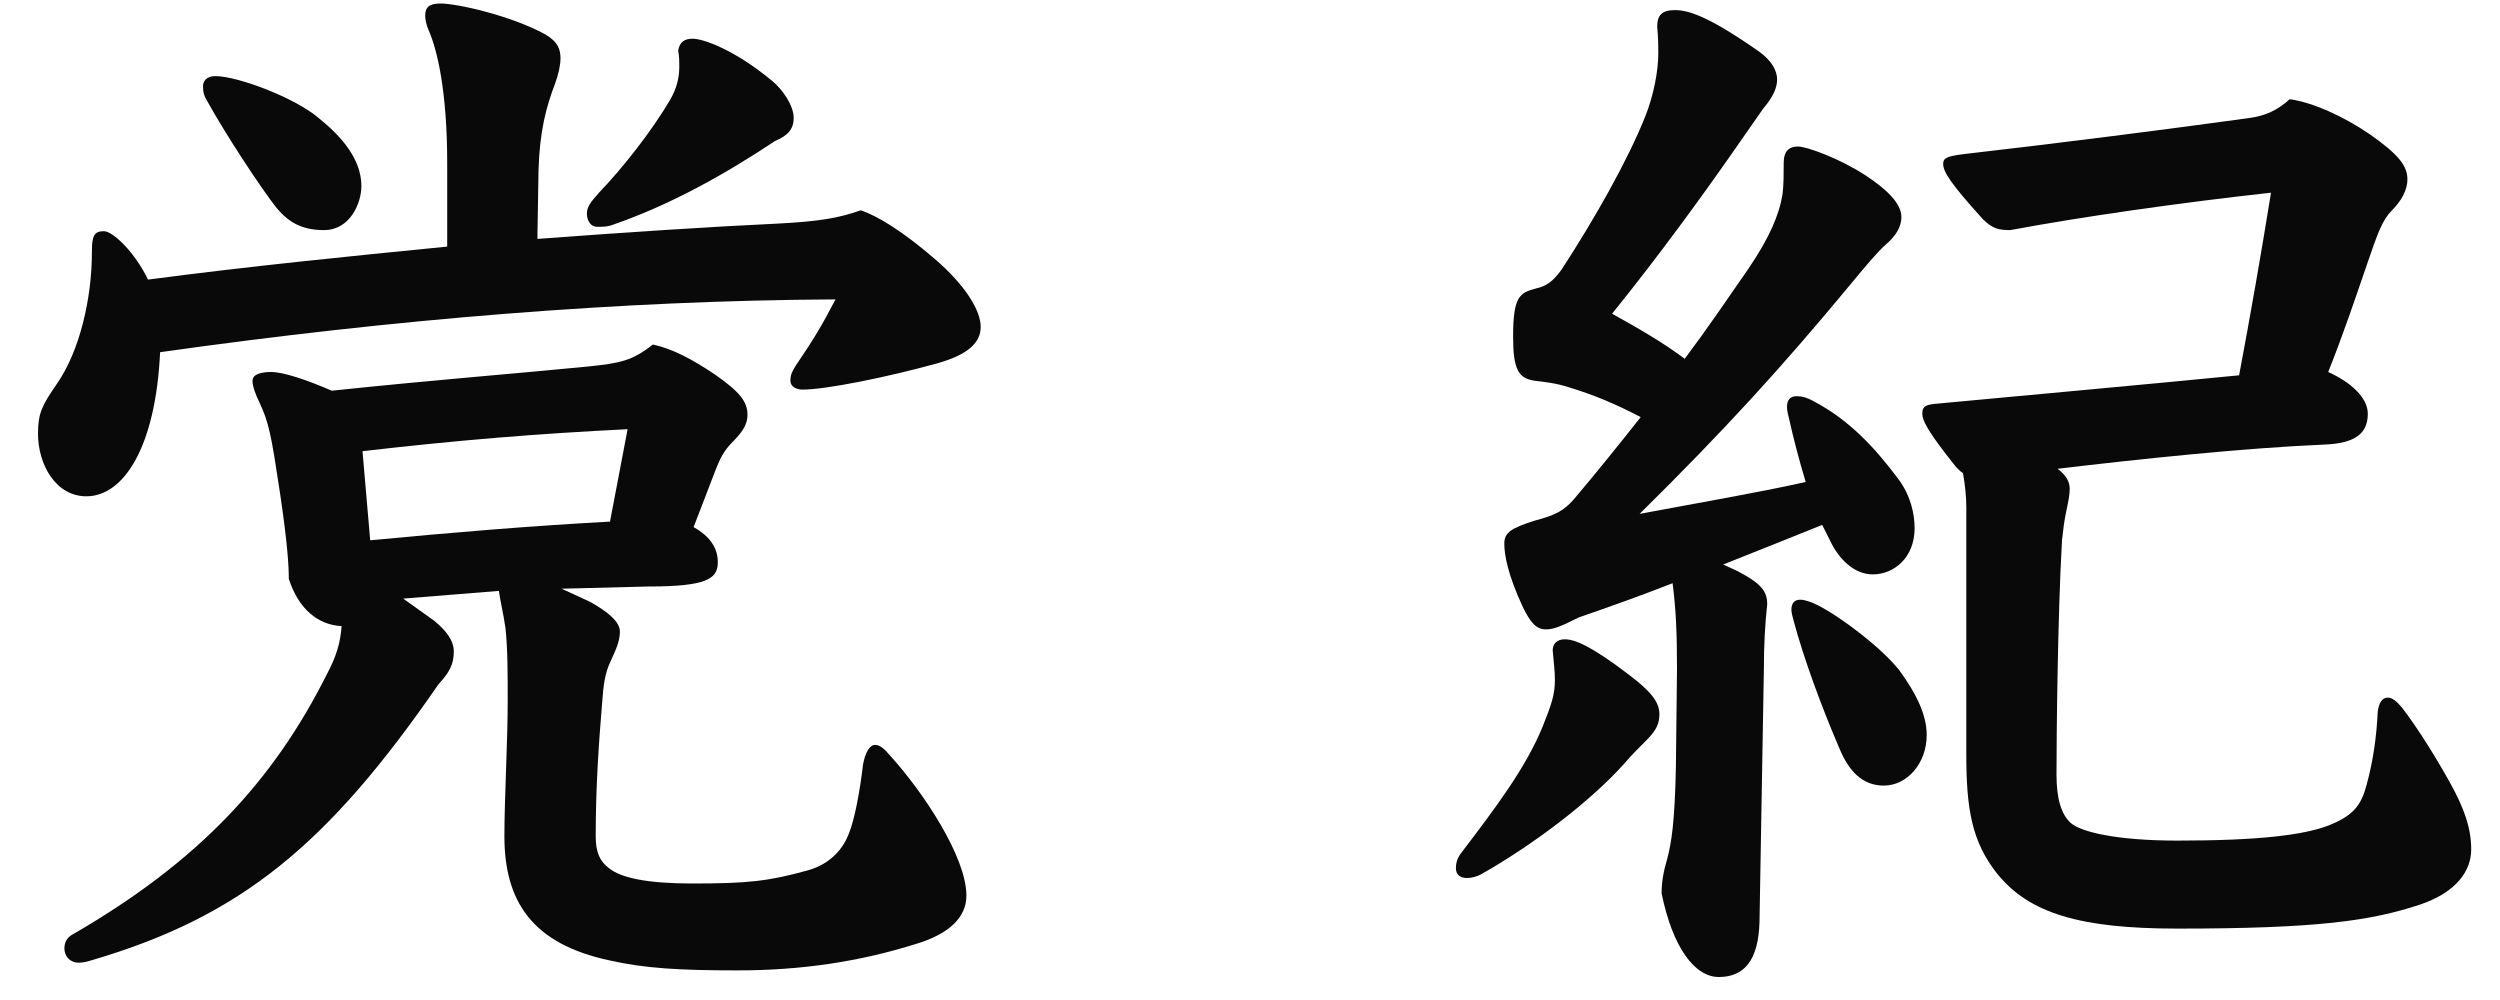
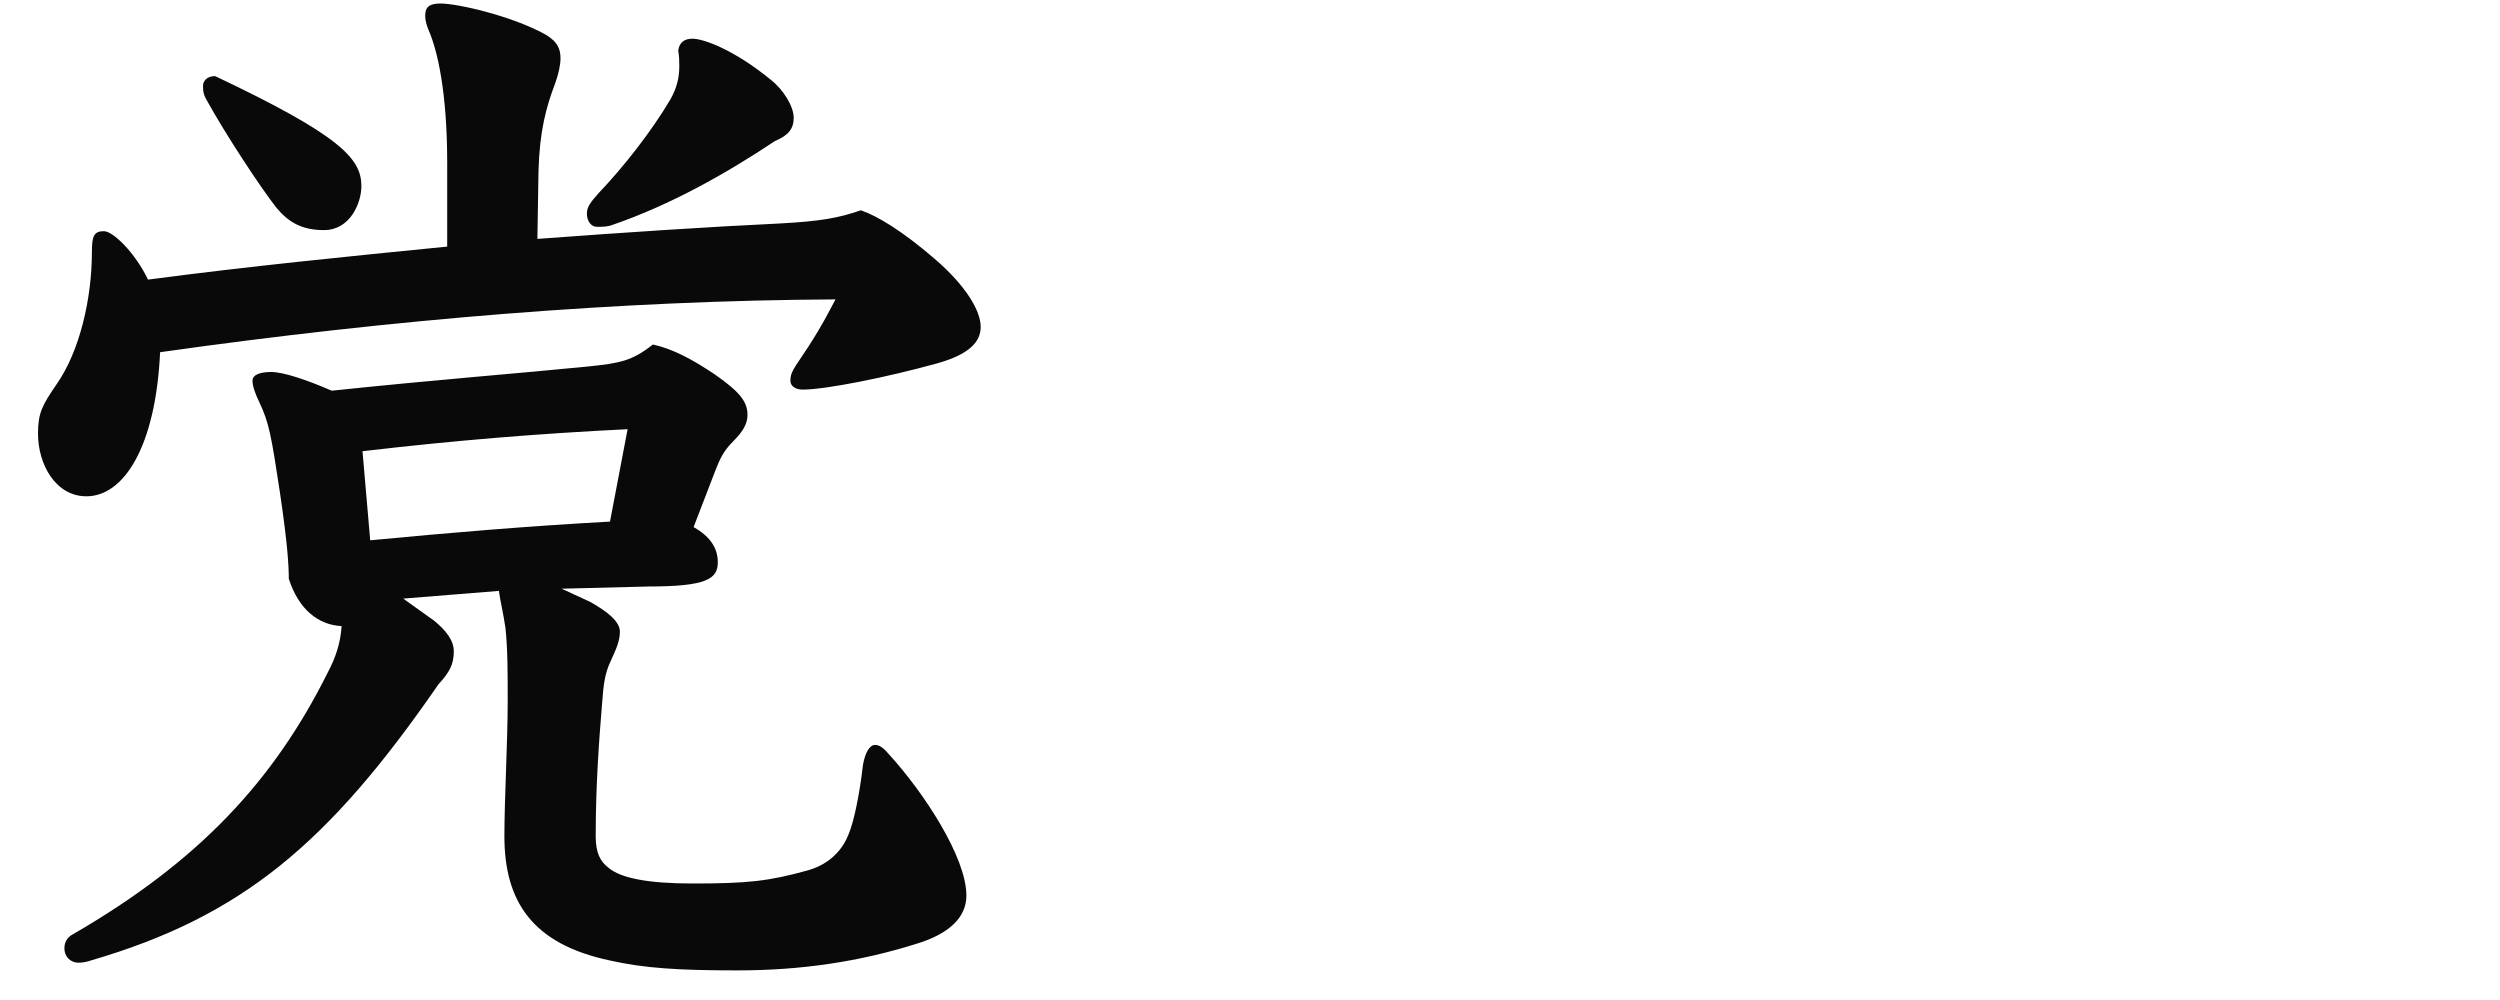
<svg xmlns="http://www.w3.org/2000/svg" width="50" height="20" viewBox="0 0 50 20" fill="none">
-   <path d="M33.518 15.338L33.54 13.38C33.54 12.632 33.518 12.192 33.452 11.664C32.836 11.906 32.22 12.126 31.582 12.346C31.23 12.522 31.076 12.588 30.922 12.588C30.724 12.588 30.614 12.456 30.46 12.148C30.152 11.488 30.086 11.092 30.086 10.872C30.086 10.652 30.218 10.564 30.702 10.41C31.12 10.3 31.274 10.212 31.472 9.992C31.956 9.42 32.396 8.87 32.814 8.342C32.308 8.078 31.89 7.902 31.384 7.748C31.12 7.66 30.878 7.638 30.702 7.616C30.372 7.572 30.262 7.396 30.262 6.736C30.262 5.922 30.394 5.856 30.724 5.768C30.922 5.724 31.054 5.636 31.23 5.394C31.89 4.382 32.55 3.216 32.902 2.336C33.078 1.896 33.166 1.412 33.166 1.06C33.166 0.928 33.166 0.774 33.144 0.532C33.144 0.312 33.232 0.202 33.496 0.202C33.76 0.202 34.156 0.312 35.19 1.038C35.432 1.214 35.542 1.412 35.542 1.588C35.542 1.742 35.476 1.896 35.344 2.072C35.234 2.204 35.168 2.314 34.904 2.688C34.068 3.898 33.166 5.13 32.242 6.274C32.792 6.582 33.254 6.846 33.694 7.176C34.156 6.56 34.574 5.944 34.97 5.372C35.388 4.756 35.586 4.294 35.652 3.876C35.674 3.7 35.674 3.436 35.674 3.26C35.674 3.018 35.784 2.93 35.96 2.93C36.136 2.93 36.796 3.172 37.302 3.502C37.742 3.788 38.028 4.074 38.028 4.338C38.028 4.558 37.896 4.734 37.72 4.888C37.566 5.02 37.324 5.306 37.016 5.68C35.63 7.352 34.508 8.584 32.792 10.278C33.958 10.058 35.124 9.86 36.114 9.64C35.982 9.2 35.872 8.782 35.784 8.386C35.762 8.298 35.74 8.21 35.74 8.144C35.74 7.99 35.806 7.924 35.938 7.924C36.026 7.924 36.136 7.946 36.29 8.034C36.994 8.408 37.5 8.958 37.962 9.574C38.226 9.926 38.292 10.3 38.292 10.564C38.292 11.158 37.874 11.488 37.456 11.488C37.082 11.488 36.774 11.18 36.598 10.806L36.444 10.498C35.96 10.696 35.454 10.894 34.464 11.29L34.75 11.422C35.212 11.664 35.344 11.818 35.344 12.082C35.3 12.5 35.278 12.896 35.278 13.358L35.19 18.44C35.168 19.21 34.882 19.54 34.376 19.54C33.892 19.54 33.452 18.946 33.232 17.868C33.232 17.626 33.276 17.406 33.342 17.186C33.43 16.856 33.496 16.438 33.518 15.338ZM39.326 15.096V10.146C39.326 9.948 39.304 9.706 39.26 9.464C39.194 9.42 39.128 9.354 39.062 9.266C38.556 8.628 38.446 8.408 38.446 8.276C38.446 8.144 38.49 8.1 38.688 8.078C40.8 7.88 43 7.682 44.782 7.506C45.002 6.34 45.222 5.086 45.42 3.854C43.616 4.052 41.614 4.338 40.206 4.602C39.986 4.602 39.854 4.58 39.656 4.382C39.018 3.678 38.864 3.436 38.864 3.282C38.864 3.172 38.908 3.128 39.26 3.084C41.174 2.864 43.418 2.578 45.002 2.358C45.31 2.314 45.552 2.204 45.794 1.984C46.256 2.05 46.85 2.314 47.4 2.688C47.994 3.106 48.148 3.326 48.148 3.59C48.148 3.81 48.016 4.03 47.84 4.206C47.642 4.404 47.554 4.668 47.356 5.24C47.114 5.944 46.872 6.67 46.564 7.44C47.048 7.66 47.356 7.968 47.356 8.276C47.356 8.694 47.07 8.87 46.476 8.892C44.914 8.958 42.802 9.178 41.152 9.376C41.328 9.508 41.394 9.64 41.394 9.772C41.394 9.882 41.372 10.014 41.328 10.212C41.284 10.41 41.262 10.608 41.24 10.806C41.152 12.346 41.13 14.766 41.13 15.492C41.13 15.954 41.218 16.284 41.416 16.46C41.614 16.636 42.318 16.812 43.55 16.812C45.178 16.812 46.08 16.702 46.586 16.504C47.07 16.306 47.224 16.108 47.334 15.69C47.466 15.206 47.532 14.722 47.554 14.238C47.576 14.062 47.642 13.952 47.752 13.952C47.84 13.952 47.928 14.018 48.038 14.15C48.258 14.436 48.588 14.92 48.984 15.624C49.292 16.174 49.424 16.57 49.424 16.988C49.424 17.428 49.116 17.846 48.412 18.088C47.422 18.418 46.344 18.572 43.55 18.572C41.592 18.572 40.58 18.264 39.942 17.472C39.436 16.834 39.326 16.174 39.326 15.096ZM31.054 13.006C31.054 12.874 31.142 12.786 31.296 12.786C31.494 12.786 31.824 12.918 32.572 13.49C33.012 13.82 33.188 14.04 33.188 14.282C33.188 14.48 33.122 14.612 32.924 14.81C32.748 14.986 32.616 15.118 32.506 15.25C31.78 16.064 30.614 16.922 29.646 17.472C29.536 17.538 29.426 17.56 29.338 17.56C29.206 17.56 29.118 17.494 29.118 17.362C29.118 17.274 29.14 17.164 29.228 17.054C29.932 16.13 30.526 15.338 30.856 14.524C31.032 14.084 31.098 13.886 31.098 13.6C31.098 13.424 31.076 13.27 31.054 13.006ZM37.676 15.712C37.236 15.712 36.972 15.404 36.796 14.986C36.444 14.172 36.07 13.16 35.872 12.412C35.85 12.324 35.828 12.258 35.828 12.192C35.828 12.06 35.894 11.994 36.004 11.994C36.092 11.994 36.224 12.038 36.356 12.104C36.862 12.368 37.632 12.962 37.984 13.402C38.336 13.886 38.534 14.304 38.534 14.7C38.534 15.272 38.138 15.712 37.676 15.712Z" fill="#090909" />
-   <path d="M8.064 11.972L8.68 12.412C8.922 12.61 9.076 12.808 9.076 13.028C9.076 13.292 8.988 13.446 8.768 13.688C6.568 16.878 4.83 18.33 1.816 19.21C1.75 19.232 1.662 19.254 1.574 19.254C1.398 19.254 1.288 19.122 1.288 18.968C1.288 18.858 1.332 18.748 1.464 18.682C3.972 17.23 5.468 15.624 6.546 13.468C6.722 13.138 6.81 12.852 6.832 12.522C6.37 12.5 5.974 12.192 5.776 11.576C5.776 11.334 5.754 10.894 5.6 9.86C5.424 8.694 5.38 8.452 5.182 8.034C5.116 7.902 5.05 7.726 5.05 7.616C5.05 7.484 5.226 7.44 5.424 7.44C5.666 7.44 6.128 7.594 6.634 7.814C8.724 7.594 10.44 7.462 11.76 7.33C12.398 7.264 12.64 7.22 13.058 6.89C13.454 6.978 13.828 7.176 14.29 7.484C14.796 7.836 14.95 8.034 14.95 8.298C14.95 8.474 14.862 8.628 14.664 8.826C14.466 9.024 14.4 9.178 14.312 9.398L13.872 10.542C14.224 10.74 14.356 10.982 14.356 11.246C14.356 11.576 14.136 11.73 12.97 11.73L11.232 11.774L11.804 12.038C12.156 12.236 12.398 12.434 12.398 12.632C12.398 12.83 12.31 13.006 12.222 13.204C12.09 13.468 12.068 13.732 12.046 14.018C11.98 14.81 11.914 15.712 11.914 16.724C11.914 17.054 12.002 17.23 12.178 17.362C12.42 17.56 12.948 17.67 13.85 17.67C14.95 17.67 15.368 17.626 16.16 17.406C16.622 17.274 16.864 16.966 16.974 16.68C17.084 16.416 17.194 15.866 17.26 15.294C17.304 15.052 17.392 14.898 17.502 14.898C17.59 14.898 17.678 14.964 17.788 15.096C18.47 15.844 19.328 17.142 19.328 17.912C19.328 18.352 18.976 18.682 18.316 18.88C17.194 19.232 16.028 19.408 14.752 19.408C13.564 19.408 12.882 19.364 12.2 19.21C10.638 18.88 10.088 18.022 10.088 16.724C10.088 15.976 10.154 14.832 10.154 14.018C10.154 13.468 10.154 12.984 10.11 12.566C10.066 12.258 10 11.994 9.978 11.818L8.064 11.972ZM7.25 9.024L7.404 10.806C9.01 10.652 10.594 10.52 12.2 10.432L12.552 8.584C10.77 8.672 9.142 8.804 7.25 9.024ZM10.77 3.414L10.748 4.778C12.53 4.646 14.18 4.536 15.588 4.47C16.402 4.426 16.776 4.36 17.216 4.206C17.546 4.316 18.052 4.624 18.69 5.174C19.306 5.702 19.614 6.208 19.614 6.538C19.614 6.846 19.372 7.088 18.756 7.264C17.722 7.55 16.512 7.792 16.05 7.792C15.918 7.792 15.808 7.726 15.808 7.616C15.808 7.484 15.852 7.418 15.918 7.308C16.292 6.758 16.446 6.494 16.71 5.988C12.42 6.01 7.866 6.384 3.202 7.044C3.114 8.936 2.476 9.926 1.728 9.926C1.112 9.926 0.76 9.288 0.76 8.672C0.76 8.254 0.848 8.1 1.134 7.682C1.596 7.022 1.838 5.966 1.838 5.042C1.838 4.712 1.882 4.624 2.08 4.624C2.256 4.624 2.696 5.042 2.96 5.592C4.962 5.328 6.942 5.13 8.944 4.932V3.26C8.944 1.83 8.746 0.994 8.57 0.598C8.526 0.488 8.504 0.4 8.504 0.312C8.504 0.136 8.592 0.07 8.812 0.07C9.142 0.07 10.22 0.312 10.902 0.686C11.166 0.84 11.21 0.994 11.21 1.17C11.21 1.302 11.166 1.5 11.1 1.676C10.924 2.138 10.792 2.622 10.77 3.414ZM11.738 4.272C11.738 4.14 11.804 4.052 11.98 3.854C12.464 3.348 13.036 2.622 13.41 1.984C13.52 1.786 13.586 1.588 13.586 1.324C13.586 1.236 13.586 1.126 13.564 1.016C13.586 0.84 13.696 0.774 13.85 0.774C14.07 0.774 14.686 0.994 15.434 1.61C15.654 1.786 15.874 2.116 15.874 2.358C15.874 2.578 15.764 2.71 15.5 2.82C14.51 3.48 13.41 4.096 12.266 4.492C12.156 4.536 12.068 4.536 11.936 4.536C11.826 4.536 11.738 4.426 11.738 4.272ZM7.228 3.722C7.228 4.052 7.008 4.602 6.48 4.602C6.04 4.602 5.776 4.448 5.534 4.162C5.204 3.744 4.5 2.666 4.148 2.028C4.082 1.918 4.06 1.852 4.06 1.72C4.06 1.632 4.126 1.522 4.302 1.522C4.764 1.522 5.908 1.962 6.37 2.358C6.81 2.71 7.228 3.172 7.228 3.722Z" fill="#090909" />
+   <path d="M8.064 11.972L8.68 12.412C8.922 12.61 9.076 12.808 9.076 13.028C9.076 13.292 8.988 13.446 8.768 13.688C6.568 16.878 4.83 18.33 1.816 19.21C1.75 19.232 1.662 19.254 1.574 19.254C1.398 19.254 1.288 19.122 1.288 18.968C1.288 18.858 1.332 18.748 1.464 18.682C3.972 17.23 5.468 15.624 6.546 13.468C6.722 13.138 6.81 12.852 6.832 12.522C6.37 12.5 5.974 12.192 5.776 11.576C5.776 11.334 5.754 10.894 5.6 9.86C5.424 8.694 5.38 8.452 5.182 8.034C5.116 7.902 5.05 7.726 5.05 7.616C5.05 7.484 5.226 7.44 5.424 7.44C5.666 7.44 6.128 7.594 6.634 7.814C8.724 7.594 10.44 7.462 11.76 7.33C12.398 7.264 12.64 7.22 13.058 6.89C13.454 6.978 13.828 7.176 14.29 7.484C14.796 7.836 14.95 8.034 14.95 8.298C14.95 8.474 14.862 8.628 14.664 8.826C14.466 9.024 14.4 9.178 14.312 9.398L13.872 10.542C14.224 10.74 14.356 10.982 14.356 11.246C14.356 11.576 14.136 11.73 12.97 11.73L11.232 11.774L11.804 12.038C12.156 12.236 12.398 12.434 12.398 12.632C12.398 12.83 12.31 13.006 12.222 13.204C12.09 13.468 12.068 13.732 12.046 14.018C11.98 14.81 11.914 15.712 11.914 16.724C11.914 17.054 12.002 17.23 12.178 17.362C12.42 17.56 12.948 17.67 13.85 17.67C14.95 17.67 15.368 17.626 16.16 17.406C16.622 17.274 16.864 16.966 16.974 16.68C17.084 16.416 17.194 15.866 17.26 15.294C17.304 15.052 17.392 14.898 17.502 14.898C17.59 14.898 17.678 14.964 17.788 15.096C18.47 15.844 19.328 17.142 19.328 17.912C19.328 18.352 18.976 18.682 18.316 18.88C17.194 19.232 16.028 19.408 14.752 19.408C13.564 19.408 12.882 19.364 12.2 19.21C10.638 18.88 10.088 18.022 10.088 16.724C10.088 15.976 10.154 14.832 10.154 14.018C10.154 13.468 10.154 12.984 10.11 12.566C10.066 12.258 10 11.994 9.978 11.818L8.064 11.972ZM7.25 9.024L7.404 10.806C9.01 10.652 10.594 10.52 12.2 10.432L12.552 8.584C10.77 8.672 9.142 8.804 7.25 9.024ZM10.77 3.414L10.748 4.778C12.53 4.646 14.18 4.536 15.588 4.47C16.402 4.426 16.776 4.36 17.216 4.206C17.546 4.316 18.052 4.624 18.69 5.174C19.306 5.702 19.614 6.208 19.614 6.538C19.614 6.846 19.372 7.088 18.756 7.264C17.722 7.55 16.512 7.792 16.05 7.792C15.918 7.792 15.808 7.726 15.808 7.616C15.808 7.484 15.852 7.418 15.918 7.308C16.292 6.758 16.446 6.494 16.71 5.988C12.42 6.01 7.866 6.384 3.202 7.044C3.114 8.936 2.476 9.926 1.728 9.926C1.112 9.926 0.76 9.288 0.76 8.672C0.76 8.254 0.848 8.1 1.134 7.682C1.596 7.022 1.838 5.966 1.838 5.042C1.838 4.712 1.882 4.624 2.08 4.624C2.256 4.624 2.696 5.042 2.96 5.592C4.962 5.328 6.942 5.13 8.944 4.932V3.26C8.944 1.83 8.746 0.994 8.57 0.598C8.526 0.488 8.504 0.4 8.504 0.312C8.504 0.136 8.592 0.07 8.812 0.07C9.142 0.07 10.22 0.312 10.902 0.686C11.166 0.84 11.21 0.994 11.21 1.17C11.21 1.302 11.166 1.5 11.1 1.676C10.924 2.138 10.792 2.622 10.77 3.414ZM11.738 4.272C11.738 4.14 11.804 4.052 11.98 3.854C12.464 3.348 13.036 2.622 13.41 1.984C13.52 1.786 13.586 1.588 13.586 1.324C13.586 1.236 13.586 1.126 13.564 1.016C13.586 0.84 13.696 0.774 13.85 0.774C14.07 0.774 14.686 0.994 15.434 1.61C15.654 1.786 15.874 2.116 15.874 2.358C15.874 2.578 15.764 2.71 15.5 2.82C14.51 3.48 13.41 4.096 12.266 4.492C12.156 4.536 12.068 4.536 11.936 4.536C11.826 4.536 11.738 4.426 11.738 4.272ZM7.228 3.722C7.228 4.052 7.008 4.602 6.48 4.602C6.04 4.602 5.776 4.448 5.534 4.162C5.204 3.744 4.5 2.666 4.148 2.028C4.082 1.918 4.06 1.852 4.06 1.72C4.06 1.632 4.126 1.522 4.302 1.522C6.81 2.71 7.228 3.172 7.228 3.722Z" fill="#090909" />
</svg>